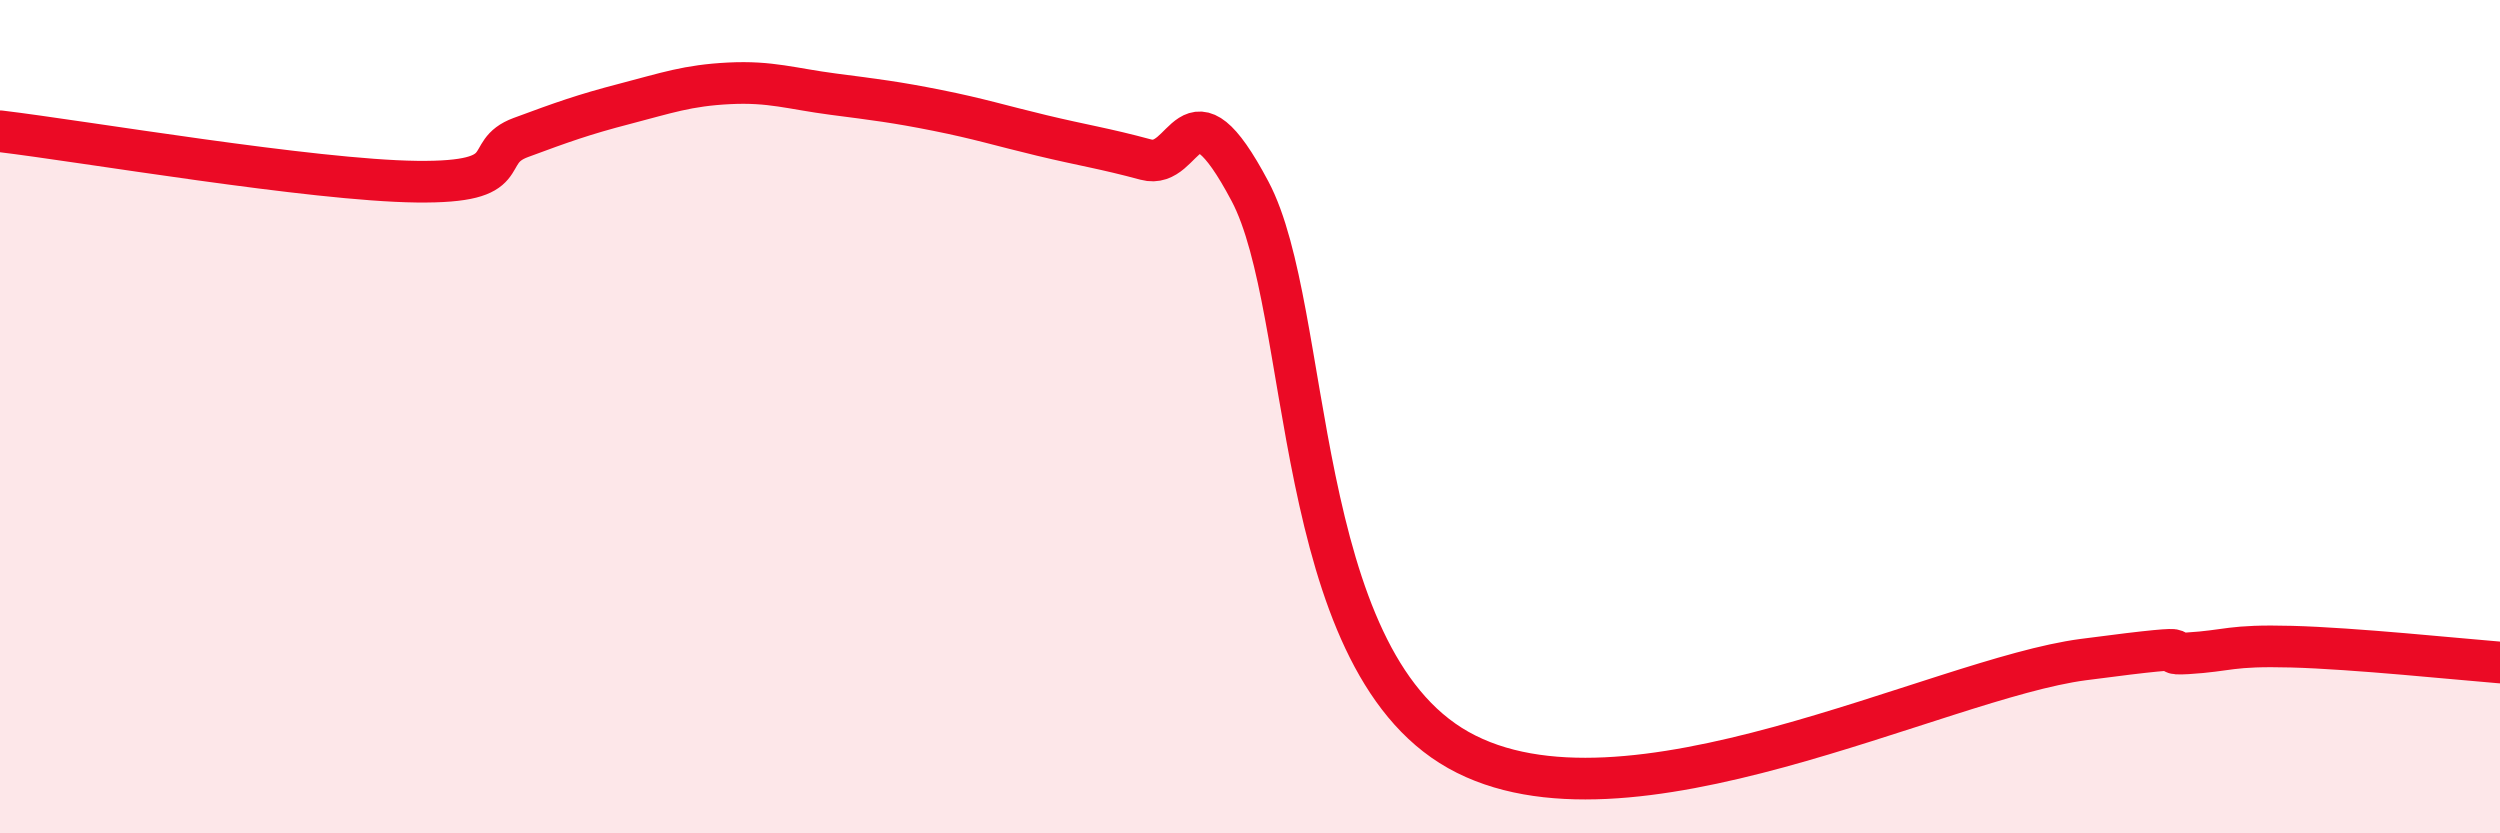
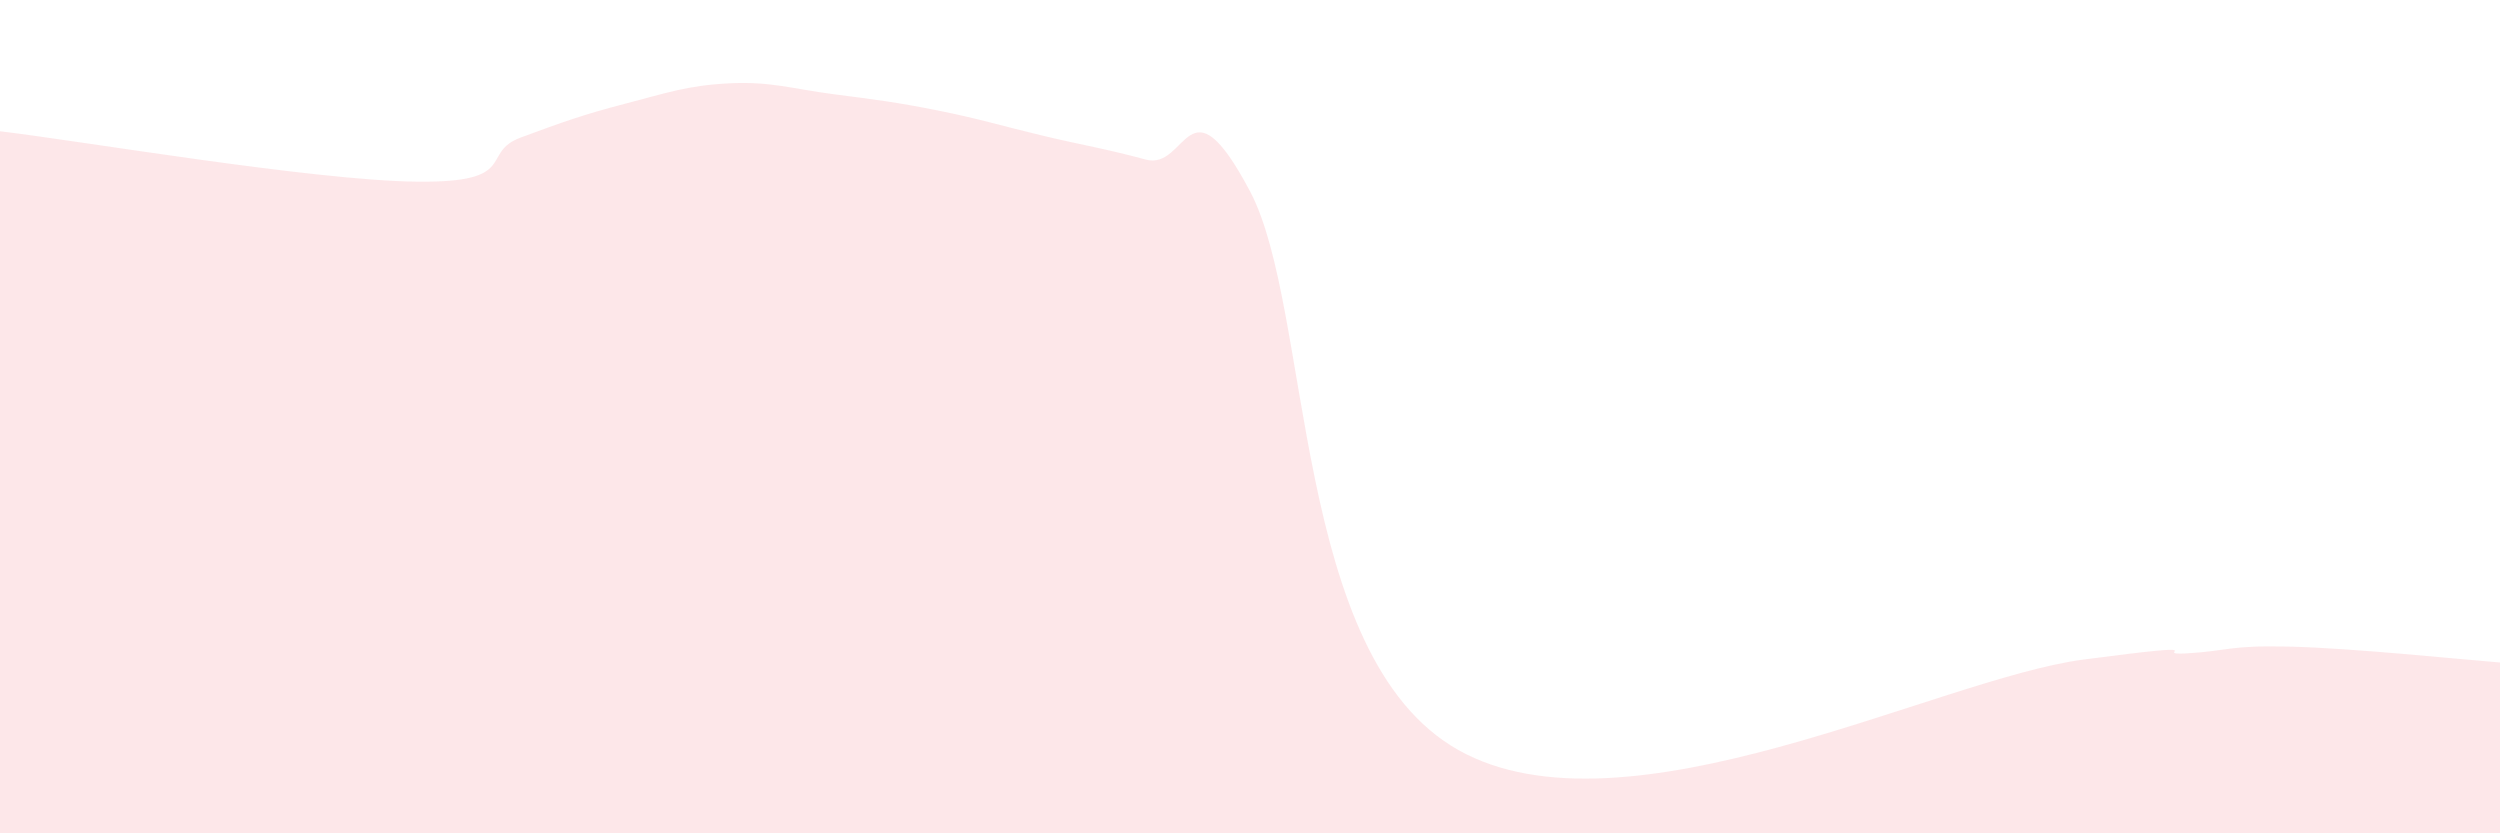
<svg xmlns="http://www.w3.org/2000/svg" width="60" height="20" viewBox="0 0 60 20">
  <path d="M 0,3.15 C 2,3.39 7.5,4.33 10,4.36 C 12.5,4.39 11.5,3.67 12.5,3.3 C 13.5,2.93 14,2.75 15,2.49 C 16,2.23 16.5,2.05 17.5,2 C 18.5,1.95 19,2.13 20,2.26 C 21,2.39 21.5,2.45 22.5,2.65 C 23.5,2.85 24,3.01 25,3.25 C 26,3.49 26.5,3.56 27.5,3.83 C 28.5,4.1 28.5,1.76 30,4.59 C 31.5,7.42 31,15.75 35,18 C 39,20.25 46.5,16.29 50,15.83 C 53.5,15.37 51.5,15.74 52.5,15.68 C 53.5,15.62 53.5,15.48 55,15.52 C 56.5,15.56 59,15.82 60,15.9L60 20L0 20Z" fill="#EB0A25" opacity="0.1" stroke-linecap="round" stroke-linejoin="round" />
-   <path d="M 0,3.15 C 2,3.39 7.5,4.33 10,4.36 C 12.5,4.39 11.5,3.67 12.5,3.3 C 13.5,2.93 14,2.75 15,2.49 C 16,2.23 16.5,2.05 17.5,2 C 18.5,1.95 19,2.13 20,2.26 C 21,2.39 21.5,2.45 22.5,2.65 C 23.5,2.85 24,3.01 25,3.25 C 26,3.49 26.5,3.56 27.5,3.83 C 28.5,4.1 28.5,1.76 30,4.59 C 31.5,7.42 31,15.75 35,18 C 39,20.25 46.5,16.29 50,15.83 C 53.5,15.37 51.5,15.74 52.5,15.68 C 53.5,15.62 53.5,15.48 55,15.52 C 56.5,15.56 59,15.82 60,15.9" stroke="#EB0A25" stroke-width="1" fill="none" stroke-linecap="round" stroke-linejoin="round" />
</svg>